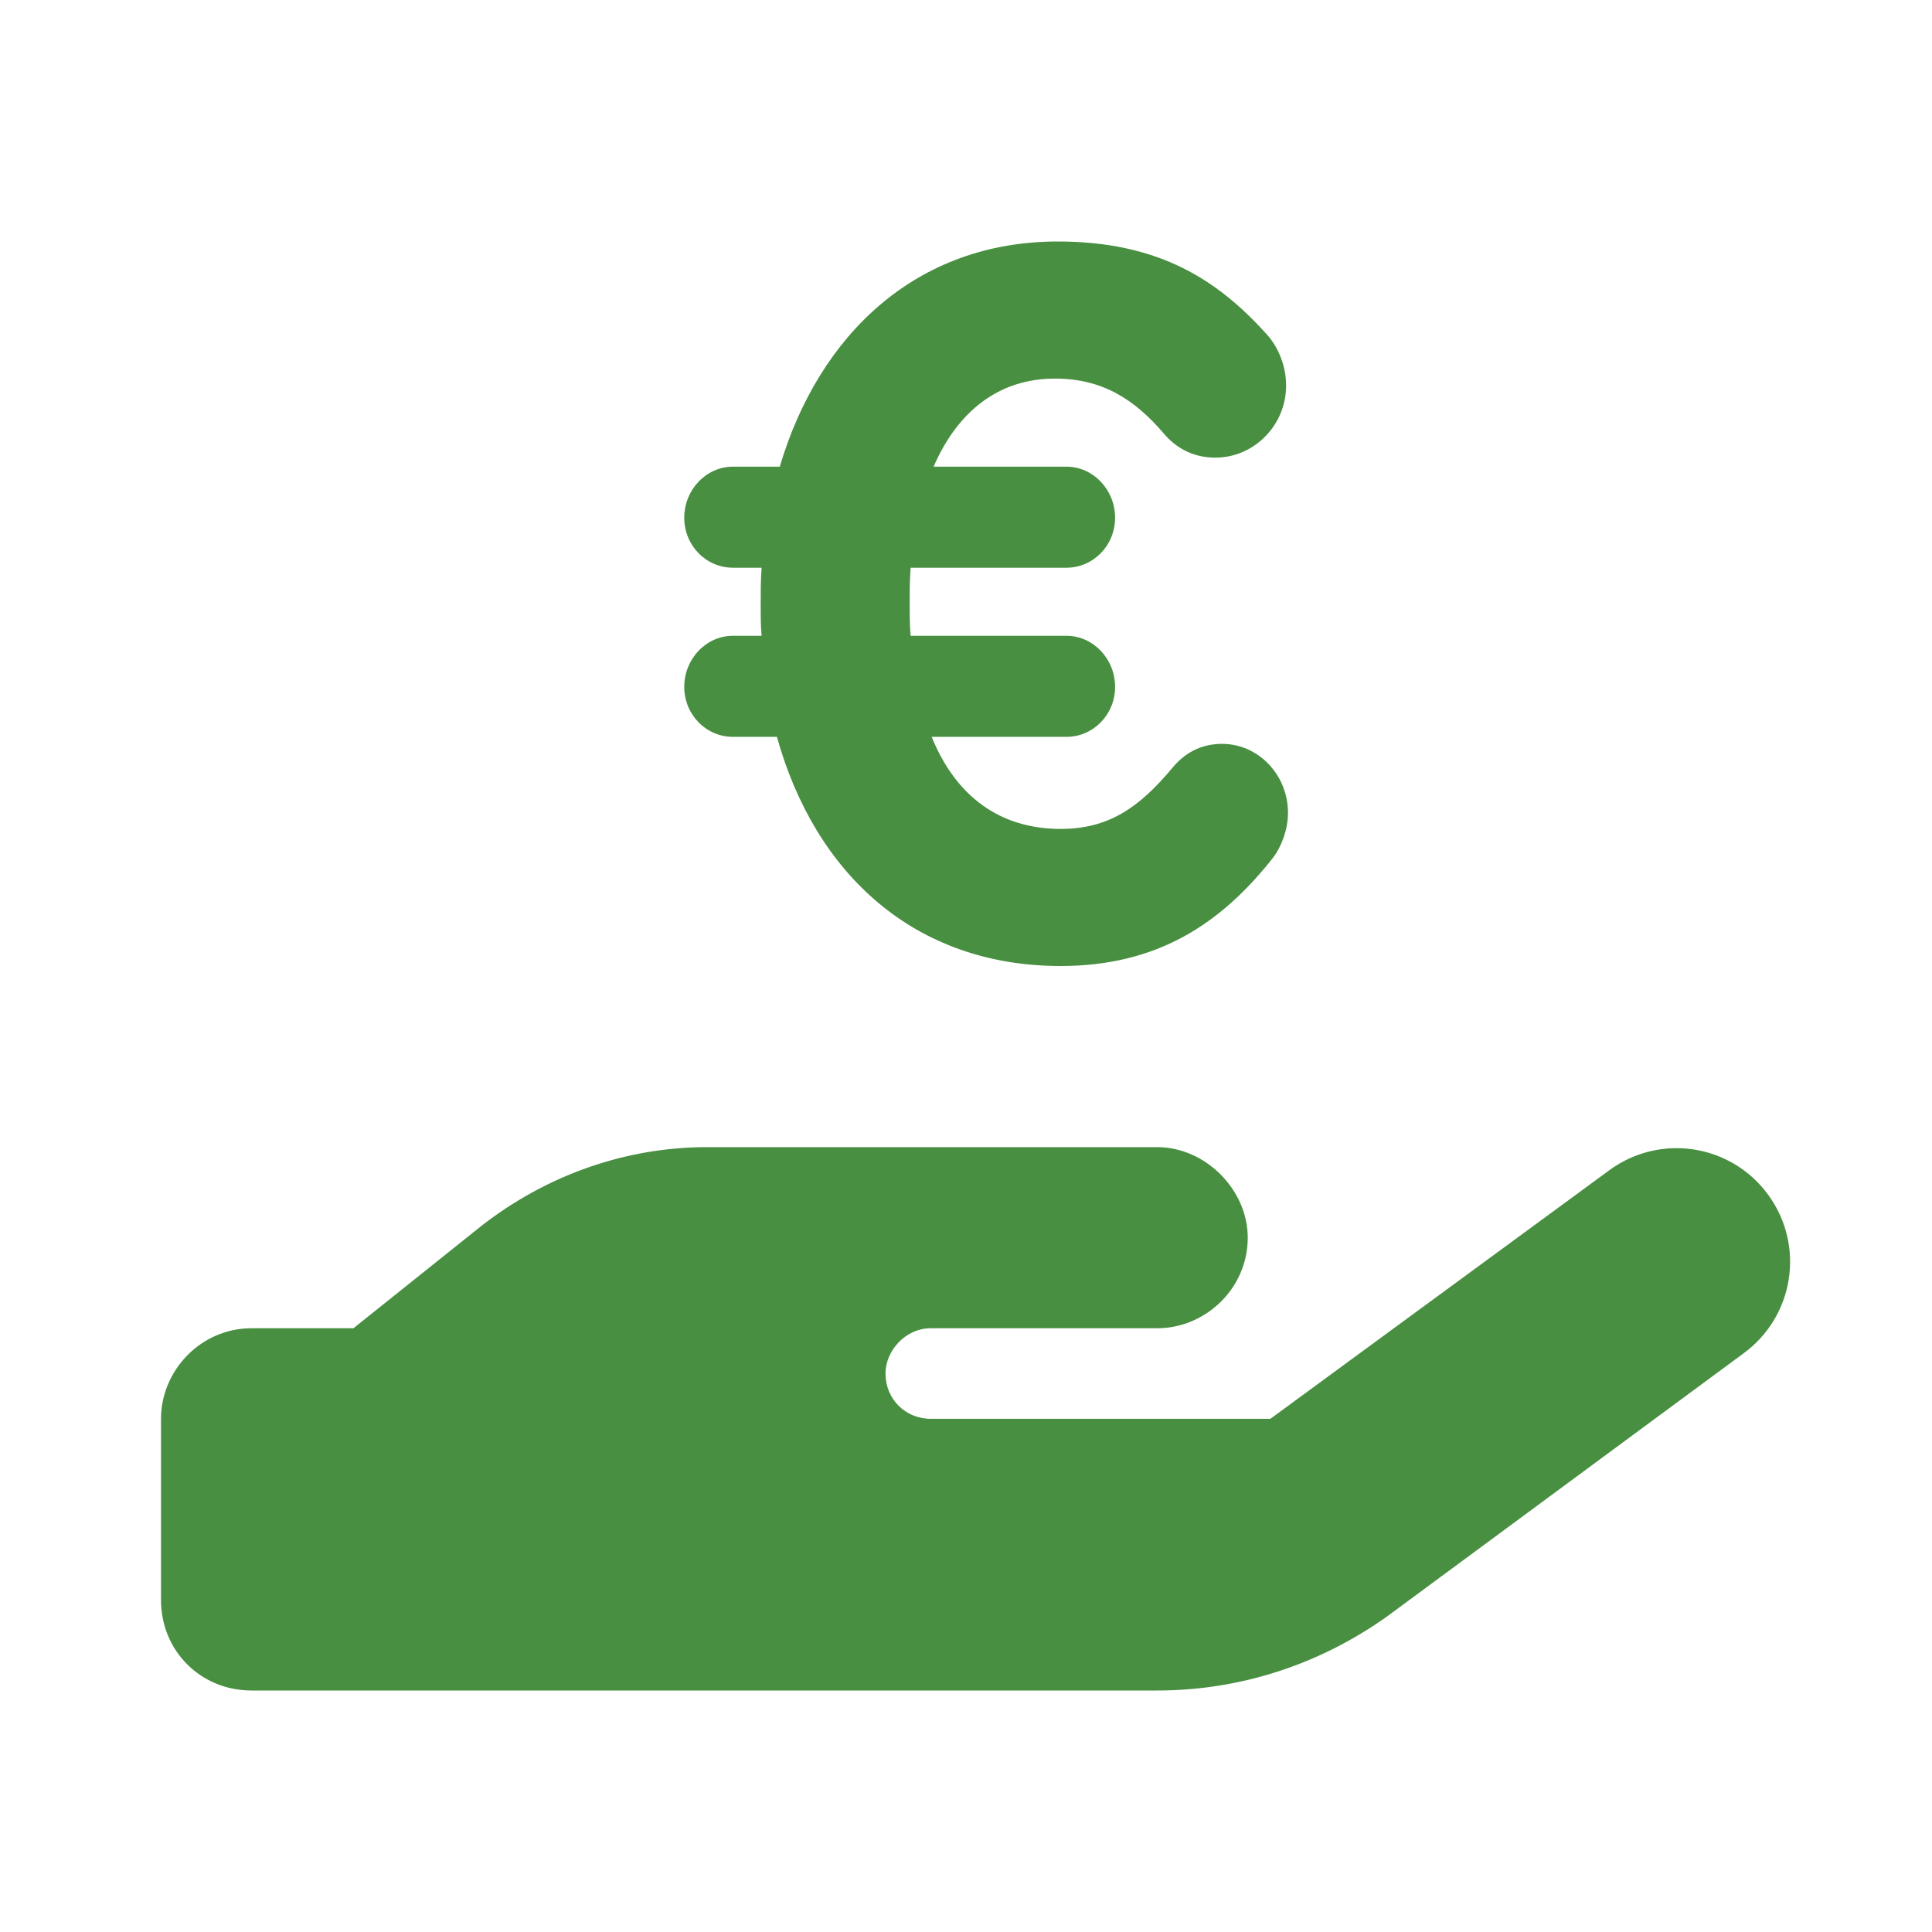
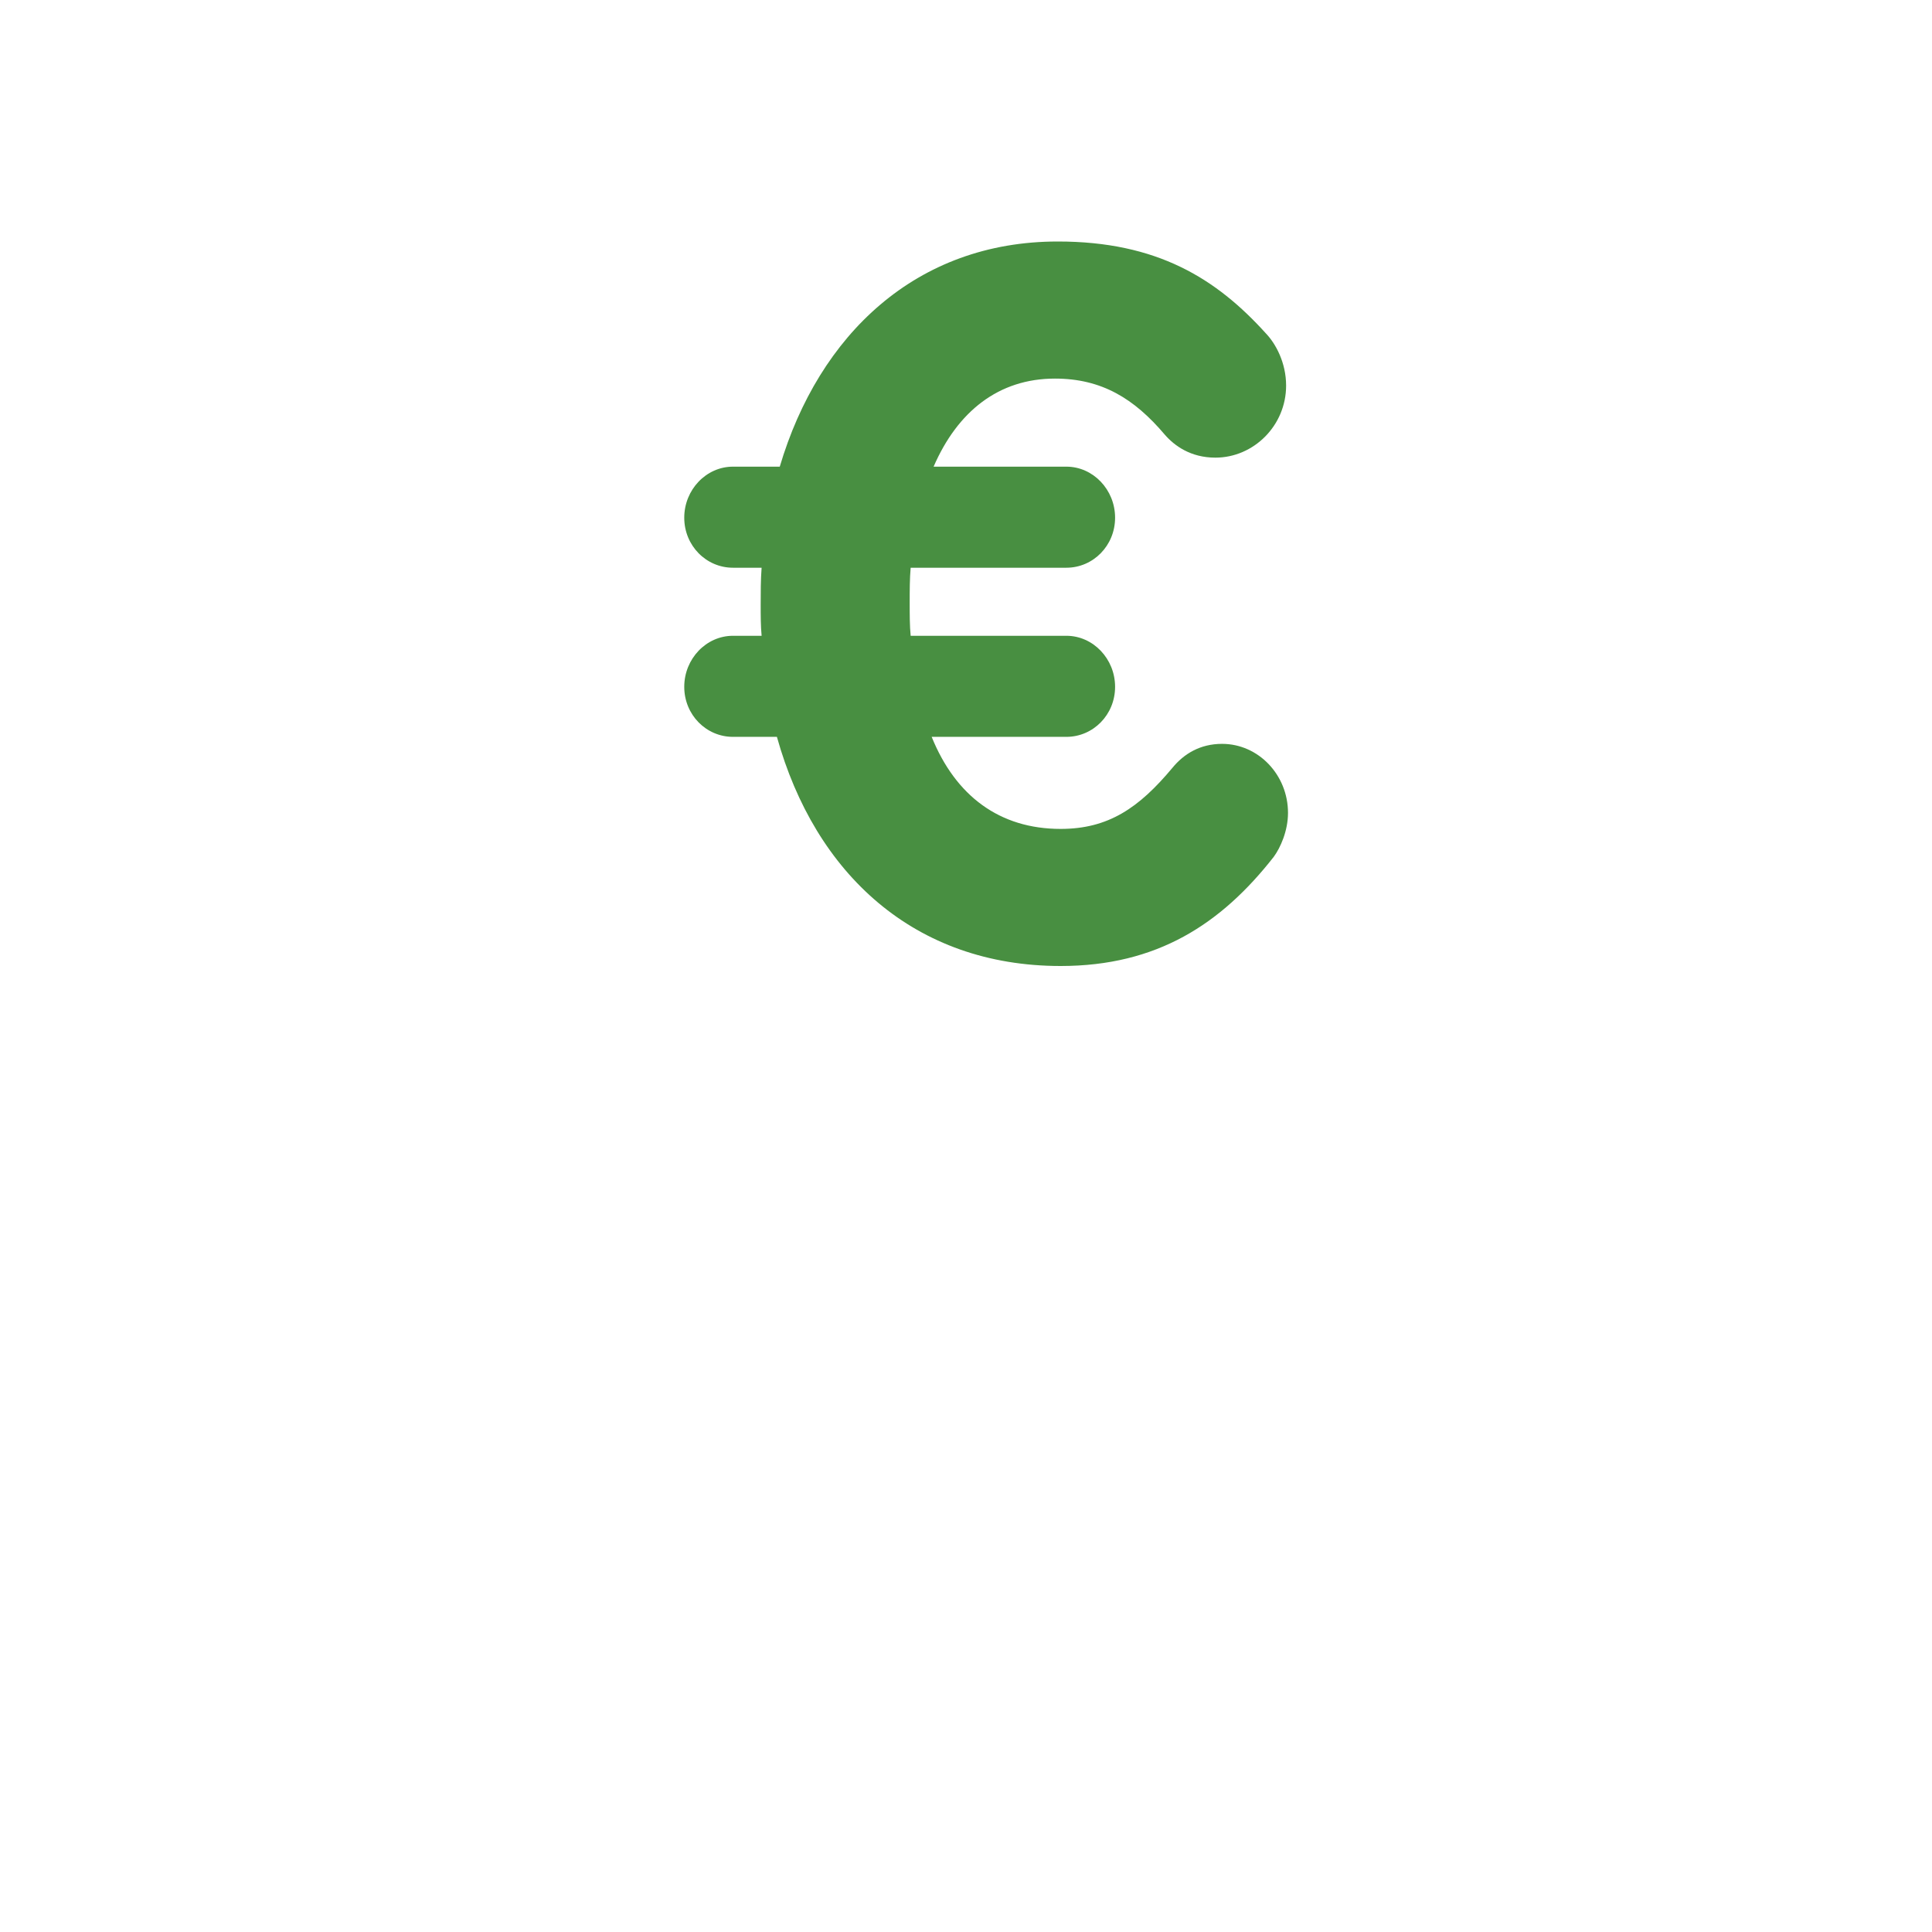
<svg xmlns="http://www.w3.org/2000/svg" width="48" height="48" viewBox="0 0 48 48" fill="none">
-   <path d="M43.938 29.695C44.852 30.961 44.57 32.719 43.305 33.633L34.445 40.172C32.758 41.367 30.789 42 28.75 42H17.5H6.25C4.984 42 4 41.016 4 39.75V35.25C4 34.055 4.984 33 6.25 33H8.781L11.945 30.469C13.562 29.203 15.531 28.5 17.57 28.5H23.125H24.25H28.75C29.945 28.5 31 29.555 31 30.75C31 32.016 29.945 33 28.75 33H24.25H23.125C22.492 33 22 33.562 22 34.125C22 34.758 22.492 35.25 23.125 35.25H31.562L40 29.062C41.266 28.148 43.023 28.43 43.938 29.695ZM17.57 33H17.5C17.57 33 17.57 33 17.57 33Z" fill="#488F41" />
  <path d="M32 20.196C32 20.644 31.81 21.066 31.644 21.29C30.339 22.956 28.748 24 26.351 24C22.72 24 20.252 21.713 19.302 18.307H18.21C17.546 18.307 17 17.76 17 17.064C17 16.367 17.546 15.796 18.21 15.796H18.922C18.899 15.547 18.899 15.298 18.899 15.025C18.899 14.726 18.899 14.403 18.922 14.105H18.21C17.546 14.105 17 13.558 17 12.862C17 12.166 17.546 11.594 18.21 11.594H19.373C20.346 8.312 22.767 6 26.28 6C28.748 6 30.22 6.92 31.454 8.287C31.692 8.536 31.953 9.008 31.953 9.58C31.953 10.575 31.146 11.37 30.196 11.37C29.579 11.37 29.176 11.072 28.938 10.798C28.179 9.903 27.372 9.406 26.209 9.406C24.808 9.406 23.788 10.226 23.195 11.594H26.494C27.158 11.594 27.704 12.166 27.704 12.862C27.704 13.558 27.158 14.105 26.494 14.105H22.625C22.601 14.379 22.601 14.677 22.601 14.975C22.601 15.274 22.601 15.547 22.625 15.796H26.494C27.158 15.796 27.704 16.367 27.704 17.064C27.704 17.76 27.158 18.307 26.494 18.307H23.147C23.741 19.773 24.832 20.594 26.351 20.594C27.538 20.594 28.297 20.072 29.128 19.077C29.413 18.729 29.817 18.481 30.362 18.481C31.264 18.481 32 19.251 32 20.196Z" fill="#488F41" />
</svg>